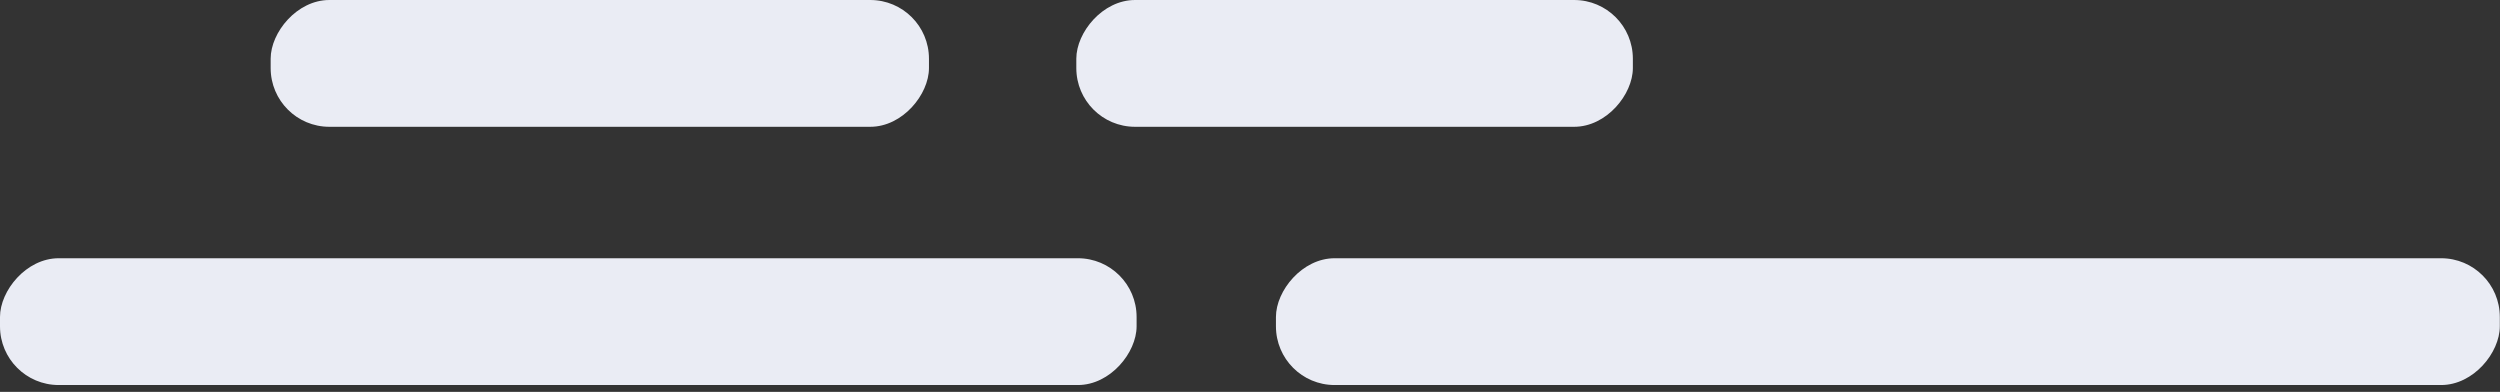
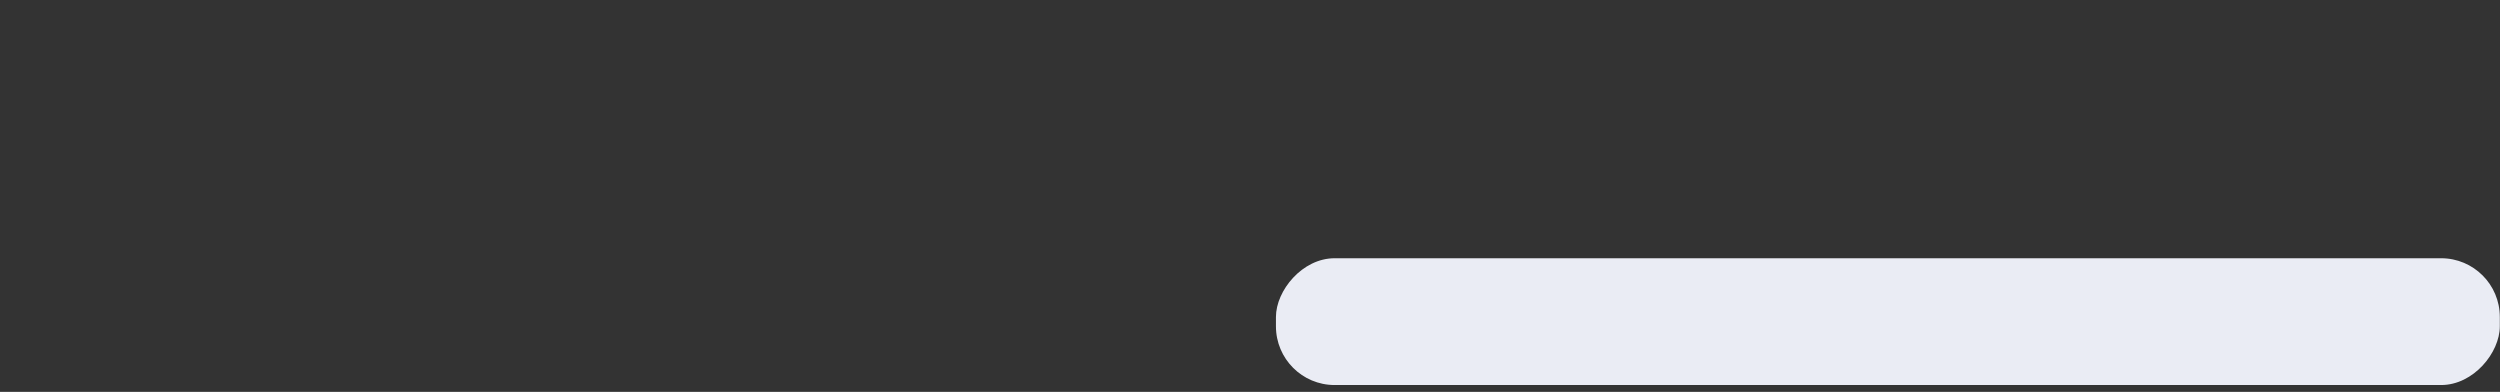
<svg xmlns="http://www.w3.org/2000/svg" width="319px" height="50px" viewBox="0 0 319 50" version="1.1">
  <rect x="0" y="0" width="319" height="50" fill="#333333" stroke="none" />
  <title>Group 4 Copy</title>
  <g id="Page-1" stroke="none" stroke-width="1" fill="none" fill-rule="evenodd">
    <g id="Contact-Page" transform="translate(-98, -1734)" fill="#EAECF4">
      <g id="Group-4-Copy" transform="translate(257.488, 1758.565) scale(1, -1) translate(-257.488, -1758.565) translate(98, 1734)">
        <rect id="Rectangle" x="162.81" y="0" width="156.166" height="16.178" rx="7.49" />
-         <rect id="Rectangle-Copy-2" x="34.536" y="32.951" width="84" height="16.178" rx="7.49" />
-         <rect id="Rectangle-Copy-3" x="137.338" y="32.951" width="71.015" height="16.178" rx="7.49" />
-         <rect id="Rectangle-Copy-5" x="0" y="0" width="145.03" height="16.178" rx="7.49" />
      </g>
    </g>
  </g>
</svg>